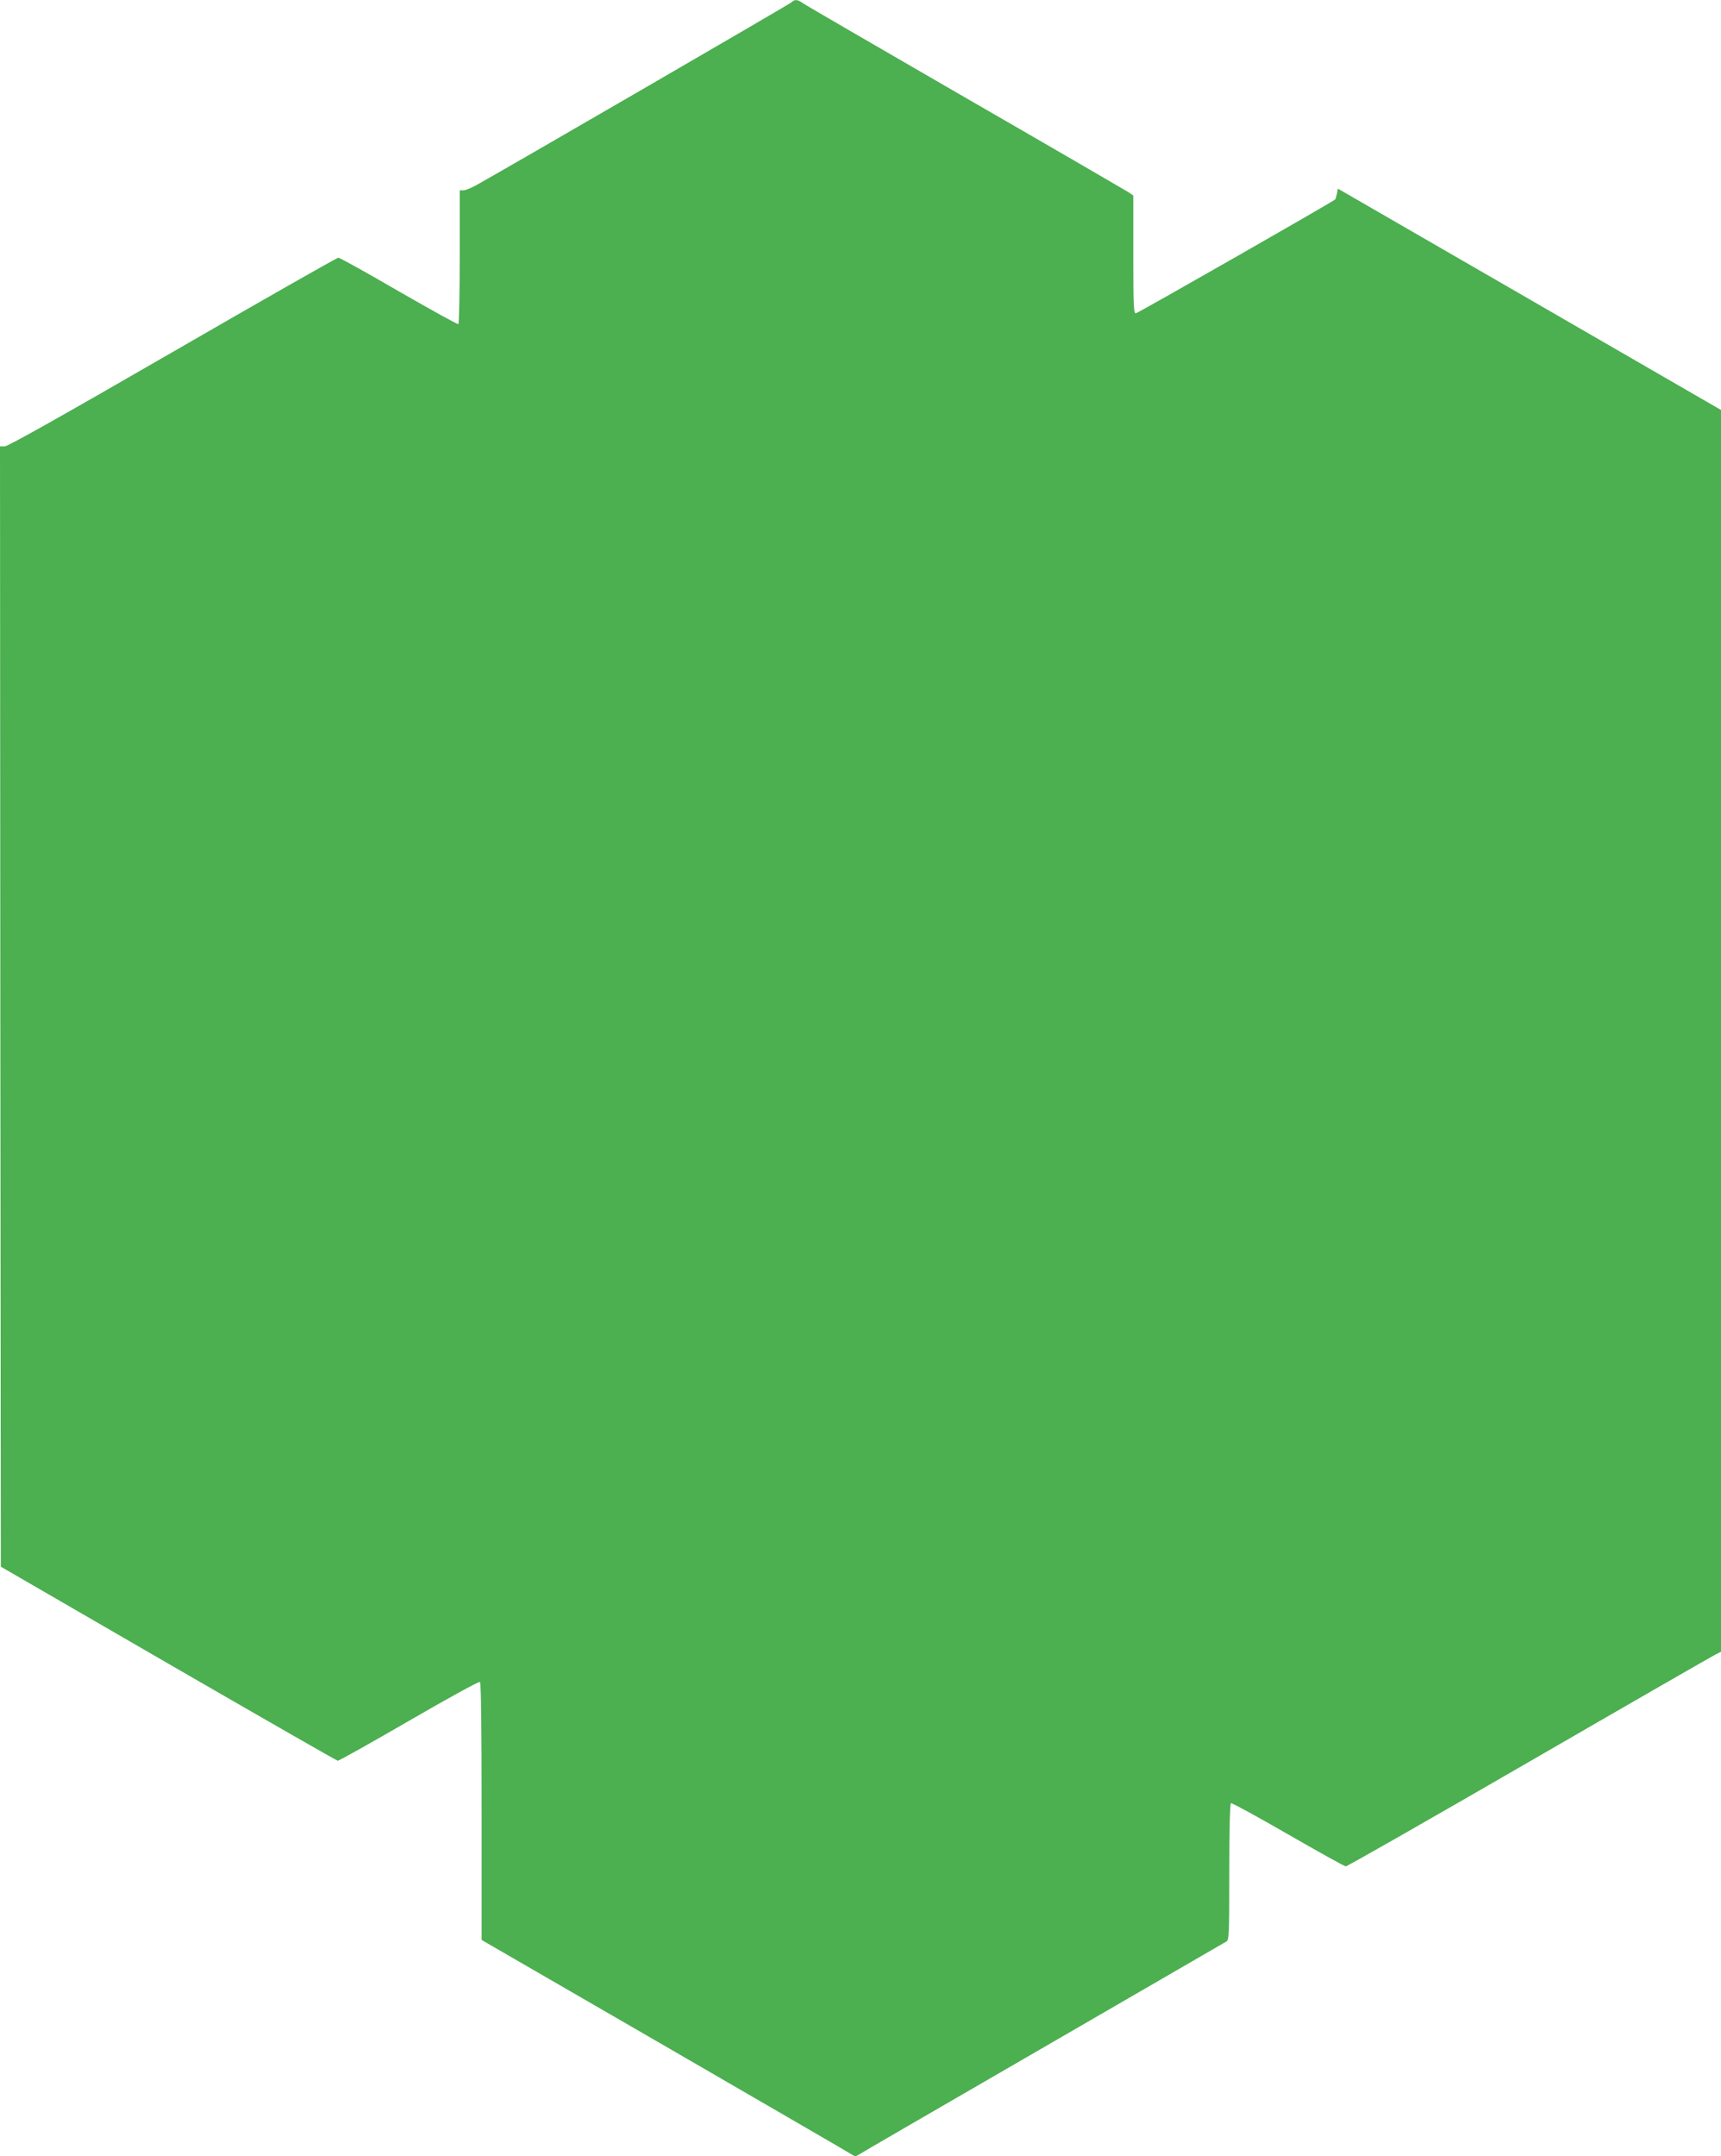
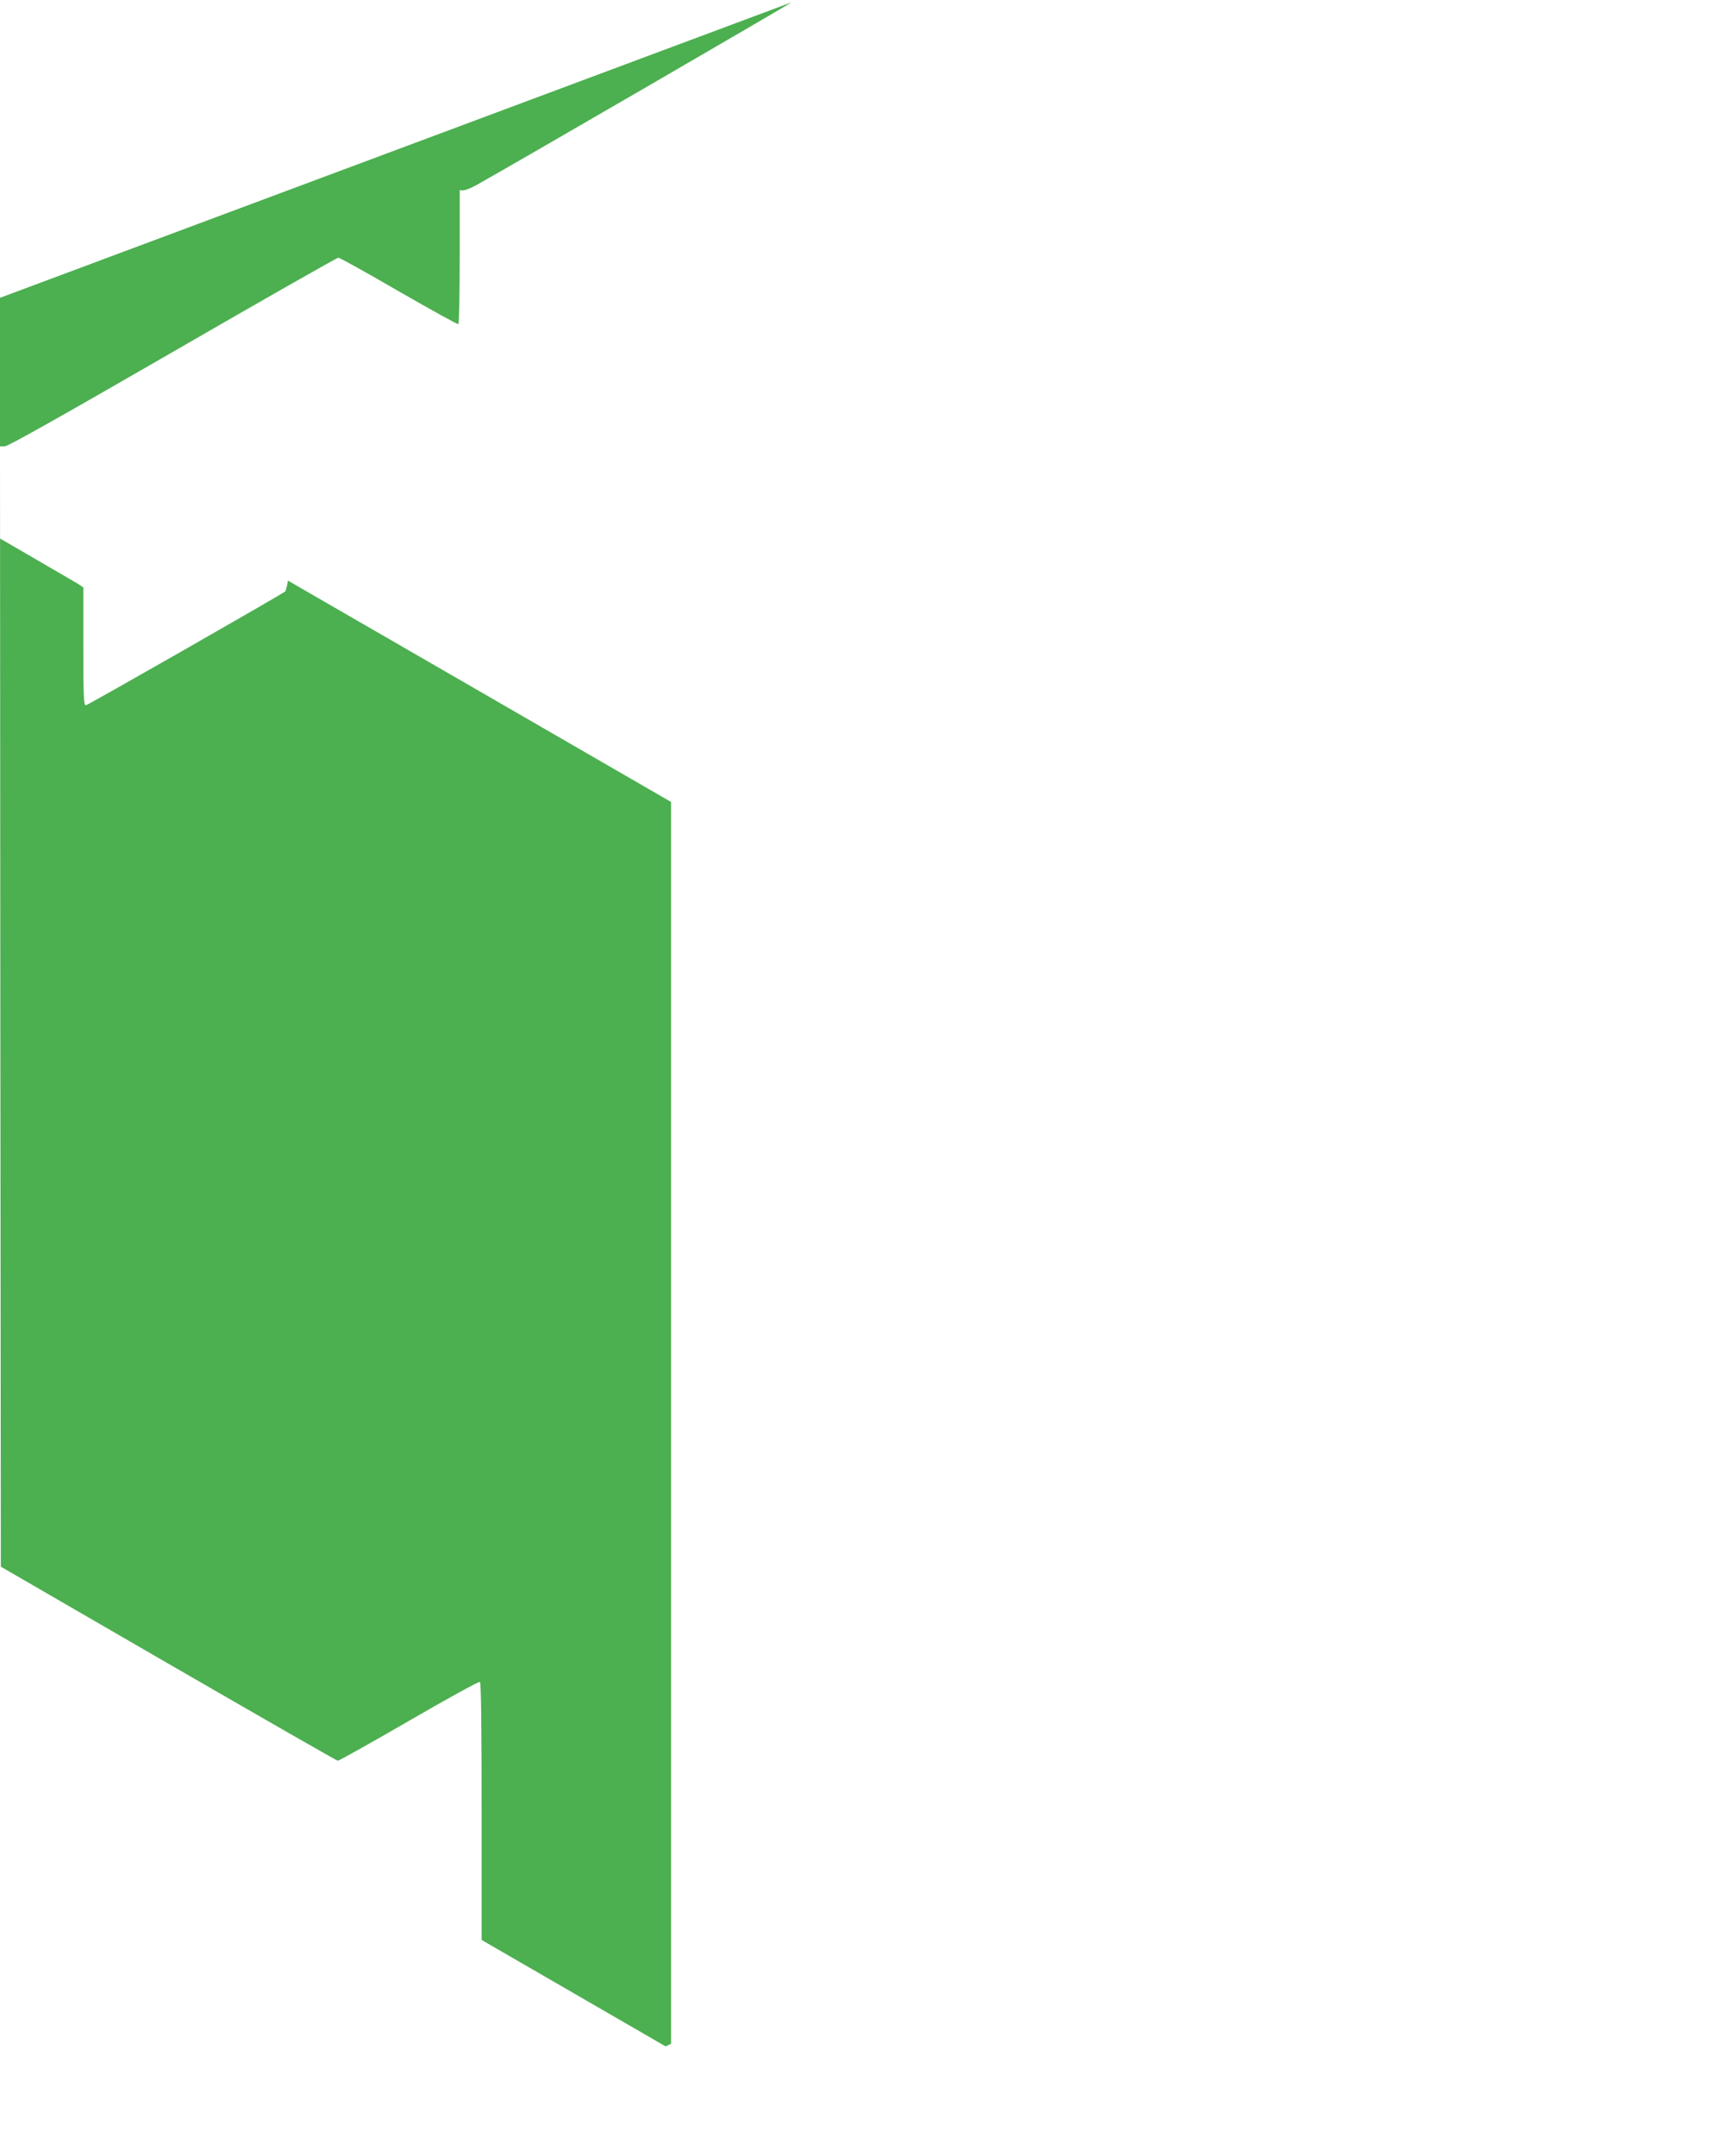
<svg xmlns="http://www.w3.org/2000/svg" version="1.0" width="1022pt" height="1280pt" viewBox="0 0 1022 1280" preserveAspectRatio="xMidYMid meet">
  <g transform="translate(0,1280) scale(0.1,-0.1)" fill="#4caf50" stroke="none">
-     <path d="M4700 12786 c-12 -11 -1641 -956 -1871 -1085 -31 -17 -65 -31 -77 -31 l-22 0 0 -394 c0 -217 -4 -397 -8 -400 -5 -3 -163 85 -353 194 -189 110 -351 200 -360 200 -8 0 -451 -252 -984 -560 -653 -377 -978 -560 -997 -560 l-28 0 2 -3326 3 -3325 995 -576 c547 -316 1000 -576 1006 -576 7 0 197 106 423 237 226 131 415 235 421 231 7 -4 10 -263 10 -769 l0 -763 1093 -632 c600 -348 1100 -637 1109 -644 14 -9 22 -9 35 0 10 7 502 292 1093 634 591 342 1083 627 1093 633 16 10 17 41 17 413 0 248 4 404 10 408 5 3 157 -80 339 -185 181 -104 335 -190 343 -190 8 0 498 279 1089 621 591 342 1089 628 1107 637 l32 16 0 3686 0 3686 -1137 657 -1138 657 -6 -31 c-4 -16 -8 -31 -10 -33 -23 -19 -1173 -676 -1184 -676 -13 0 -15 46 -15 349 l0 350 -27 19 c-16 10 -451 263 -968 561 -517 299 -952 551 -967 562 -32 23 -49 24 -68 5z" />
+     <path d="M4700 12786 c-12 -11 -1641 -956 -1871 -1085 -31 -17 -65 -31 -77 -31 l-22 0 0 -394 c0 -217 -4 -397 -8 -400 -5 -3 -163 85 -353 194 -189 110 -351 200 -360 200 -8 0 -451 -252 -984 -560 -653 -377 -978 -560 -997 -560 l-28 0 2 -3326 3 -3325 995 -576 c547 -316 1000 -576 1006 -576 7 0 197 106 423 237 226 131 415 235 421 231 7 -4 10 -263 10 -769 l0 -763 1093 -632 l32 16 0 3686 0 3686 -1137 657 -1138 657 -6 -31 c-4 -16 -8 -31 -10 -33 -23 -19 -1173 -676 -1184 -676 -13 0 -15 46 -15 349 l0 350 -27 19 c-16 10 -451 263 -968 561 -517 299 -952 551 -967 562 -32 23 -49 24 -68 5z" />
  </g>
</svg>